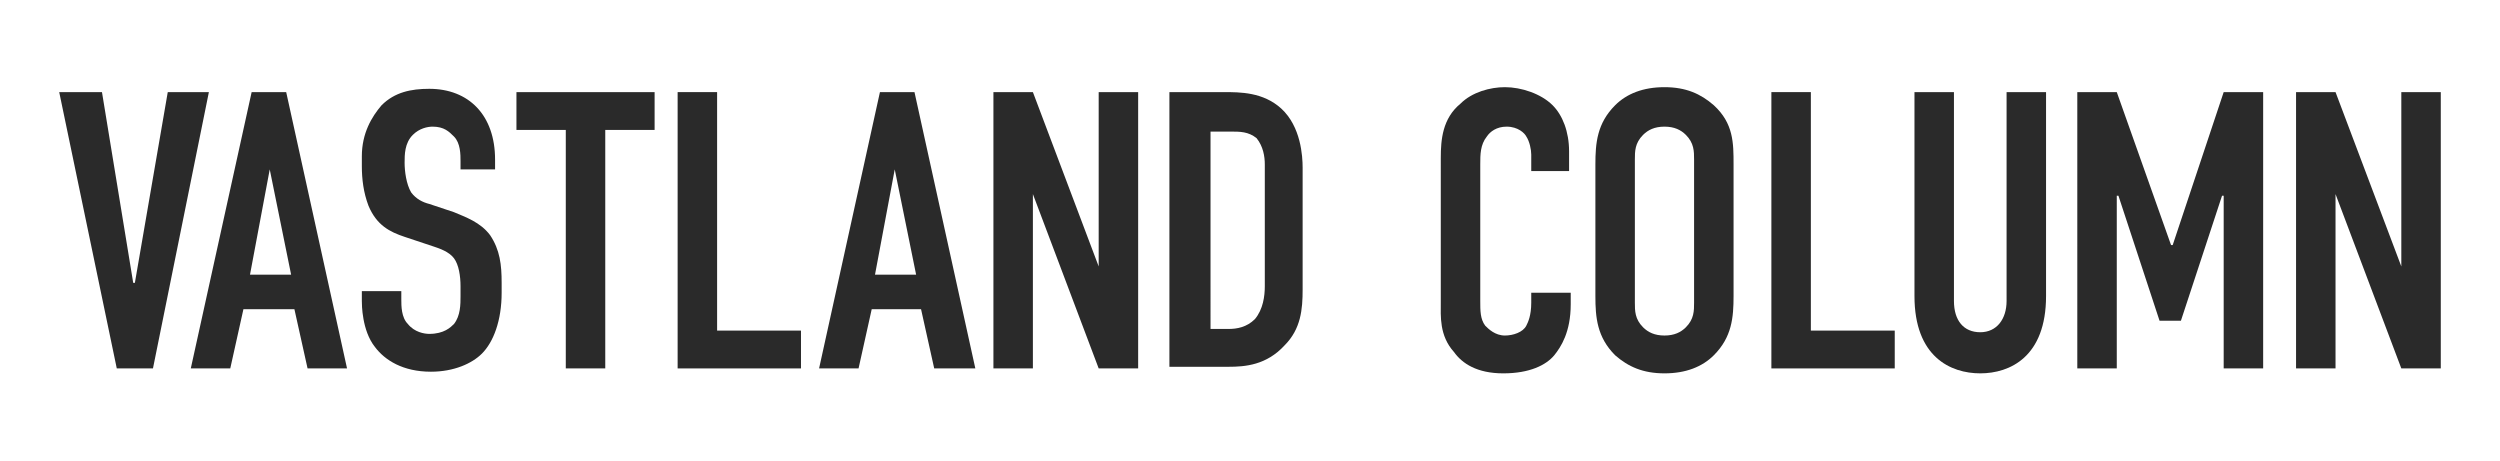
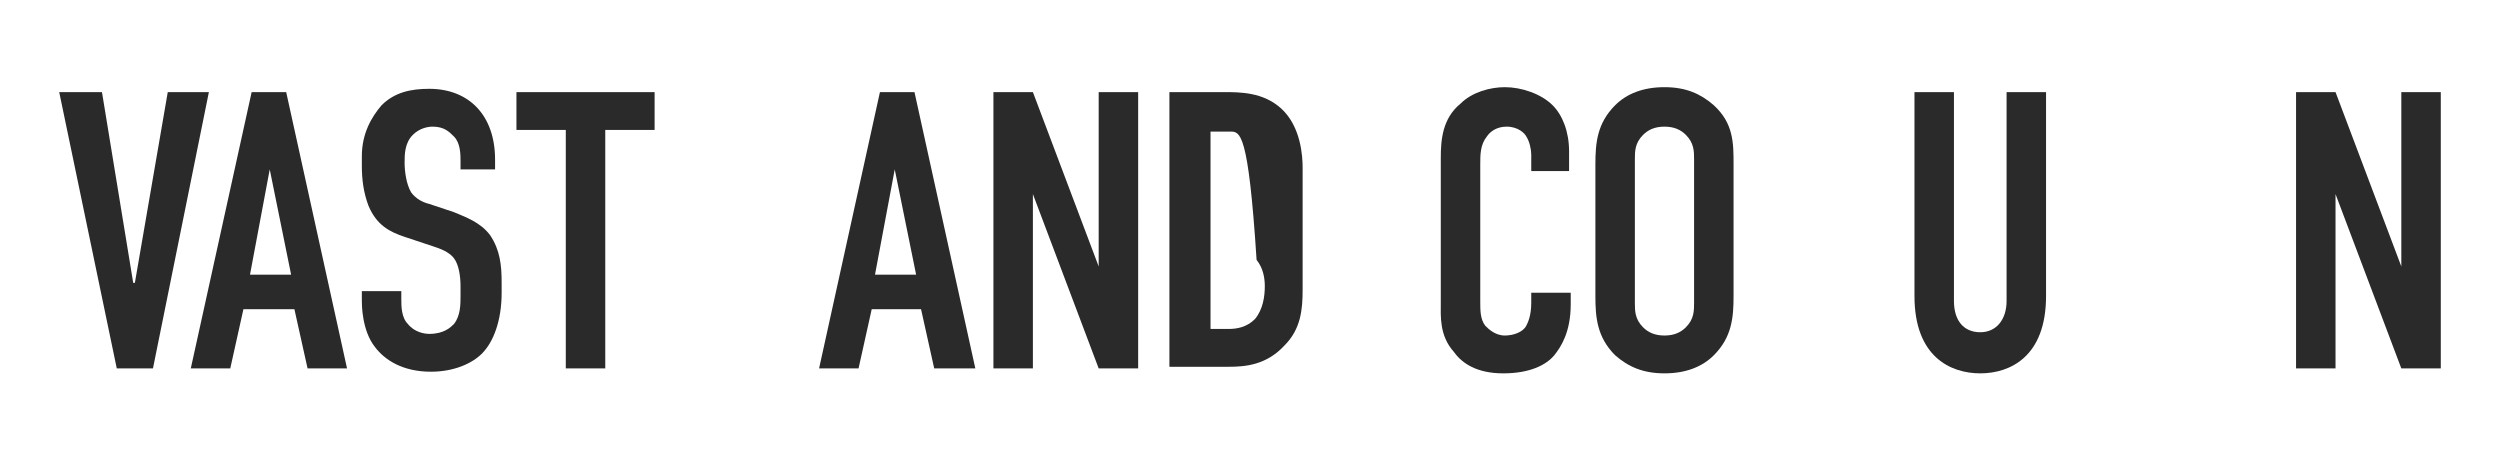
<svg xmlns="http://www.w3.org/2000/svg" version="1.1" id="レイヤー_1" x="0px" y="0px" viewBox="0 0 152 28" style="enable-background:new 0 0 152 28;" xml:space="preserve">
  <style type="text/css">
	.st0{enable-background:new    ;}
	.st1{fill:#2A2A2A;}
</style>
  <g class="st0">
    <path class="st1" d="M9.3,22.4H7.1L3.6,5.6h2.6l1.9,11.6h0.1l2-11.6h2.5L9.3,22.4z" />
    <path class="st1" d="M18.7,22.4l-0.8-3.6h-3.1l-0.8,3.6h-2.4l3.7-16.8h2.1l3.7,16.8H18.7z M16.4,10.3l-1.2,6.4h2.5L16.4,10.3z" />
    <path class="st1" d="M28,9.8c0-0.4,0-1.1-0.4-1.5C27.3,8,27,7.7,26.3,7.7c-0.3,0-0.8,0.1-1.2,0.5c-0.5,0.5-0.5,1.2-0.5,1.7   c0,0.5,0.1,1.3,0.4,1.8c0.3,0.4,0.7,0.6,1.1,0.7l1.5,0.5c0.7,0.3,1.6,0.6,2.2,1.4c0.6,0.9,0.7,1.8,0.7,2.9v0.6c0,1.7-0.5,3-1.2,3.7   c-0.6,0.6-1.7,1.1-3.1,1.1c-1.7,0-2.8-0.7-3.4-1.5c-0.8-1-0.8-2.6-0.8-2.8v-0.6h2.4v0.5c0,0.4,0,1.1,0.4,1.5c0.4,0.5,1,0.6,1.3,0.6   c0.9,0,1.3-0.4,1.5-0.6C28,19.2,28,18.5,28,18v-0.6c0-0.6-0.1-1.3-0.4-1.7c-0.3-0.4-0.9-0.6-1.2-0.7l-1.8-0.6   c-0.9-0.3-1.7-0.7-2.2-1.9c-0.3-0.8-0.4-1.6-0.4-2.4V9.5c0-1.4,0.6-2.4,1.2-3.1c0.8-0.8,1.8-1,2.9-1c2.4,0,4,1.6,4,4.3v0.6H28V9.8z   " />
    <path class="st1" d="M39.8,5.6v2.3h-3v14.5h-2.4V7.9h-3V5.6H39.8z" />
-     <path class="st1" d="M43.6,5.6v14.5h5.1v2.3h-7.5V5.6H43.6z" />
    <path class="st1" d="M56.8,22.4L56,18.8H53l-0.8,3.6h-2.4l3.7-16.8h2.1l3.7,16.8H56.8z M54.4,10.3l-1.2,6.4h2.5L54.4,10.3z" />
    <path class="st1" d="M62.8,5.6l4,10.6V5.6h2.4v16.8h-2.4l-4-10.6v10.6h-2.4V5.6H62.8z" />
-     <path class="st1" d="M74.4,5.6c1,0,2.4,0,3.5,1c1.2,1.1,1.3,2.9,1.3,3.6v7.4c0,1.2-0.1,2.4-1.1,3.4c-1.1,1.2-2.4,1.3-3.4,1.3h-3.6   V5.6H74.4z M73.6,20h1.1c0.5,0,1.1-0.1,1.6-0.6c0.5-0.6,0.6-1.4,0.6-2v-7.4c0-0.5-0.1-1.1-0.5-1.6C75.9,8,75.4,8,74.8,8h-1.2V20z" />
+     <path class="st1" d="M74.4,5.6c1,0,2.4,0,3.5,1c1.2,1.1,1.3,2.9,1.3,3.6v7.4c0,1.2-0.1,2.4-1.1,3.4c-1.1,1.2-2.4,1.3-3.4,1.3h-3.6   V5.6H74.4z M73.6,20h1.1c0.5,0,1.1-0.1,1.6-0.6c0.5-0.6,0.6-1.4,0.6-2c0-0.5-0.1-1.1-0.5-1.6C75.9,8,75.4,8,74.8,8h-1.2V20z" />
    <path class="st1" d="M93.1,9.4c0-0.3-0.1-0.8-0.3-1.1c-0.1-0.2-0.5-0.6-1.2-0.6c-0.6,0-1,0.3-1.2,0.6c-0.4,0.5-0.4,1.1-0.4,1.7v8.3   c0,0.6,0,1.1,0.3,1.5c0.2,0.2,0.6,0.6,1.2,0.6c0.5,0,1.1-0.2,1.3-0.6c0.1-0.2,0.3-0.6,0.3-1.4v-0.6h2.4v0.7c0,1.7-0.6,2.6-1,3.1   c-0.5,0.6-1.5,1.1-3.1,1.1c-1.6,0-2.5-0.6-3-1.3c-0.9-1-0.8-2.2-0.8-3V9.6c0-1.1,0.1-2.4,1.2-3.3c0.7-0.7,1.8-1,2.7-1   c1,0,2.2,0.4,2.9,1.1C95,7,95.4,8,95.4,9.2v1.2h-2.3V9.4z" />
    <path class="st1" d="M97,10c0-1.3,0.1-2.5,1.2-3.6c0.7-0.7,1.7-1.1,3-1.1s2.2,0.4,3,1.1c1.2,1.1,1.2,2.3,1.2,3.6v8   c0,1.3-0.1,2.5-1.2,3.6c-0.7,0.7-1.7,1.1-3,1.1s-2.2-0.4-3-1.1C97.1,20.5,97,19.3,97,18V10z M103,9.7c0-0.5,0-1-0.5-1.5   c-0.3-0.3-0.7-0.5-1.3-0.5c-0.6,0-1,0.2-1.3,0.5c-0.5,0.5-0.5,1-0.5,1.5v8.7c0,0.5,0,1,0.5,1.5c0.3,0.3,0.7,0.5,1.3,0.5   c0.6,0,1-0.2,1.3-0.5c0.5-0.5,0.5-1,0.5-1.5V9.7z" />
-     <path class="st1" d="M110.1,5.6v14.5h5.1v2.3h-7.5V5.6H110.1z" />
    <path class="st1" d="M118.8,5.6v12.7c0,1.2,0.6,1.9,1.6,1.9s1.6-0.8,1.6-1.9V5.6h2.4V18c0,3.7-2.2,4.7-4,4.7s-4-1-4-4.7V5.6H118.8z   " />
-     <path class="st1" d="M126.3,5.6h2.4l3.3,9.3h0.1l3.1-9.3h2.4v16.8h-2.4V11.9h-0.1l-2.5,7.6h-1.3l-2.5-7.6h-0.1v10.5h-2.4V5.6z" />
    <path class="st1" d="M142,5.6l4,10.6V5.6h2.4v16.8H146l-4-10.6v10.6h-2.4V5.6H142z" />
  </g>
</svg>